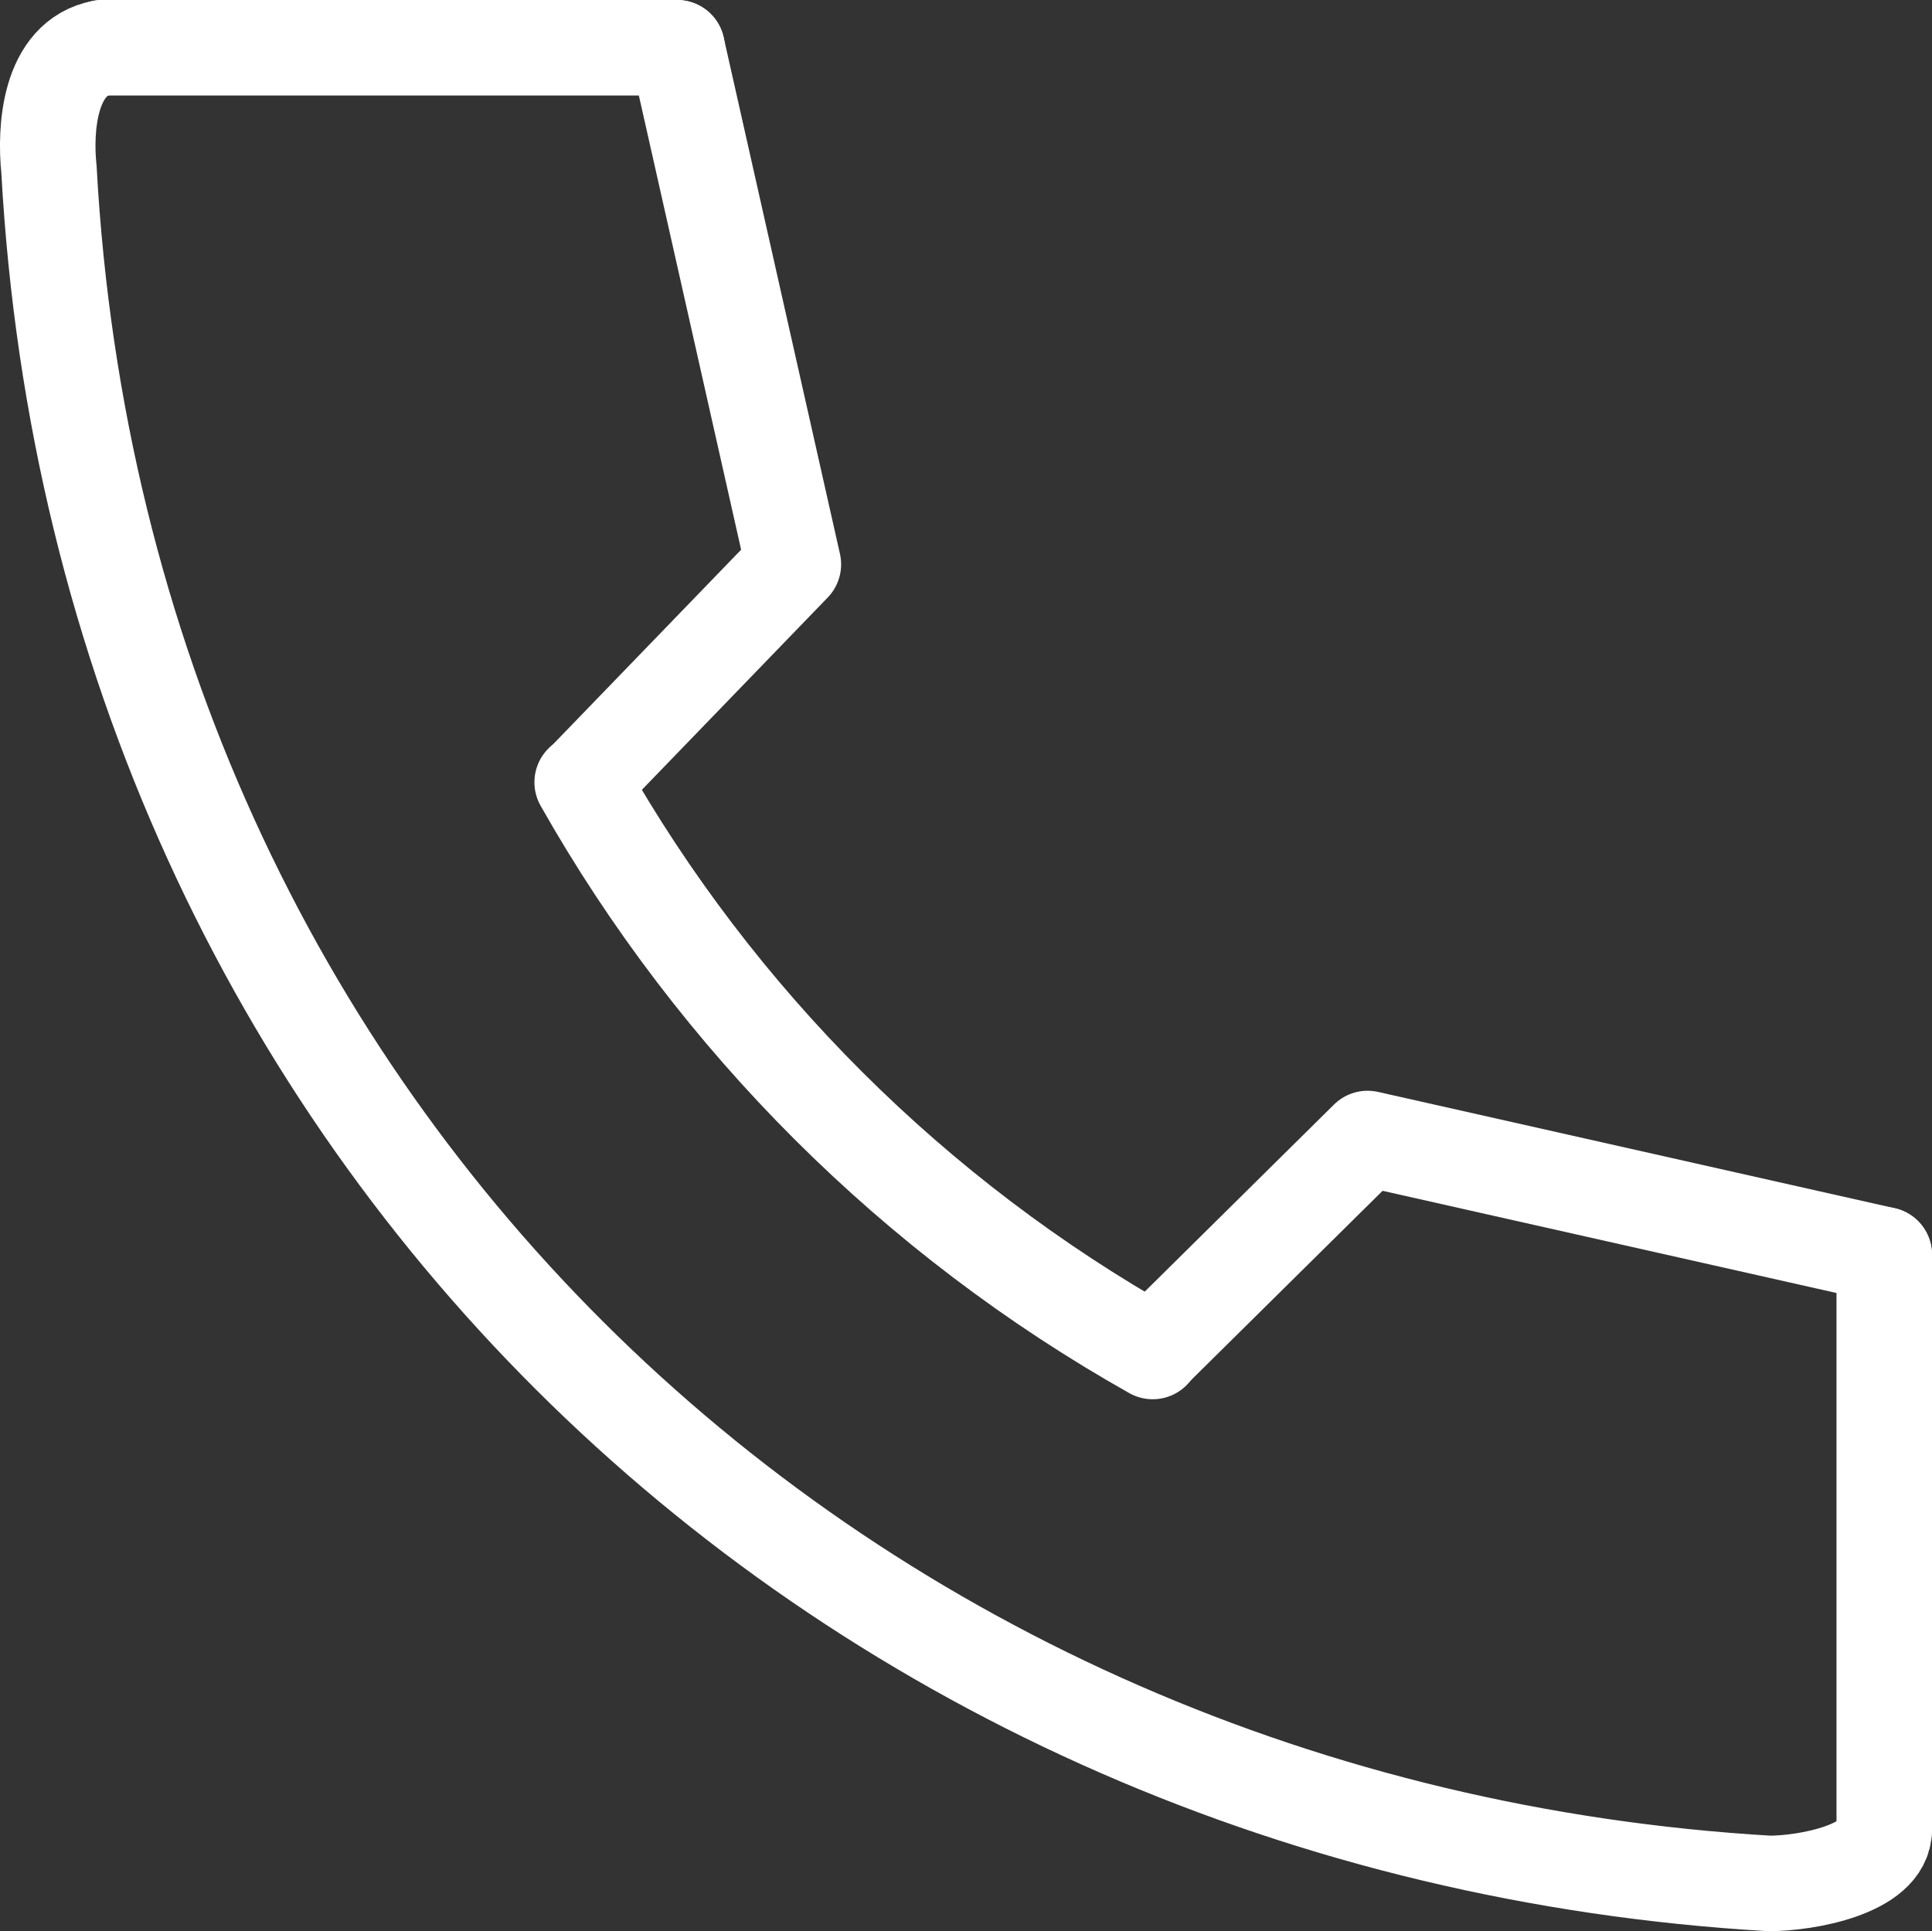
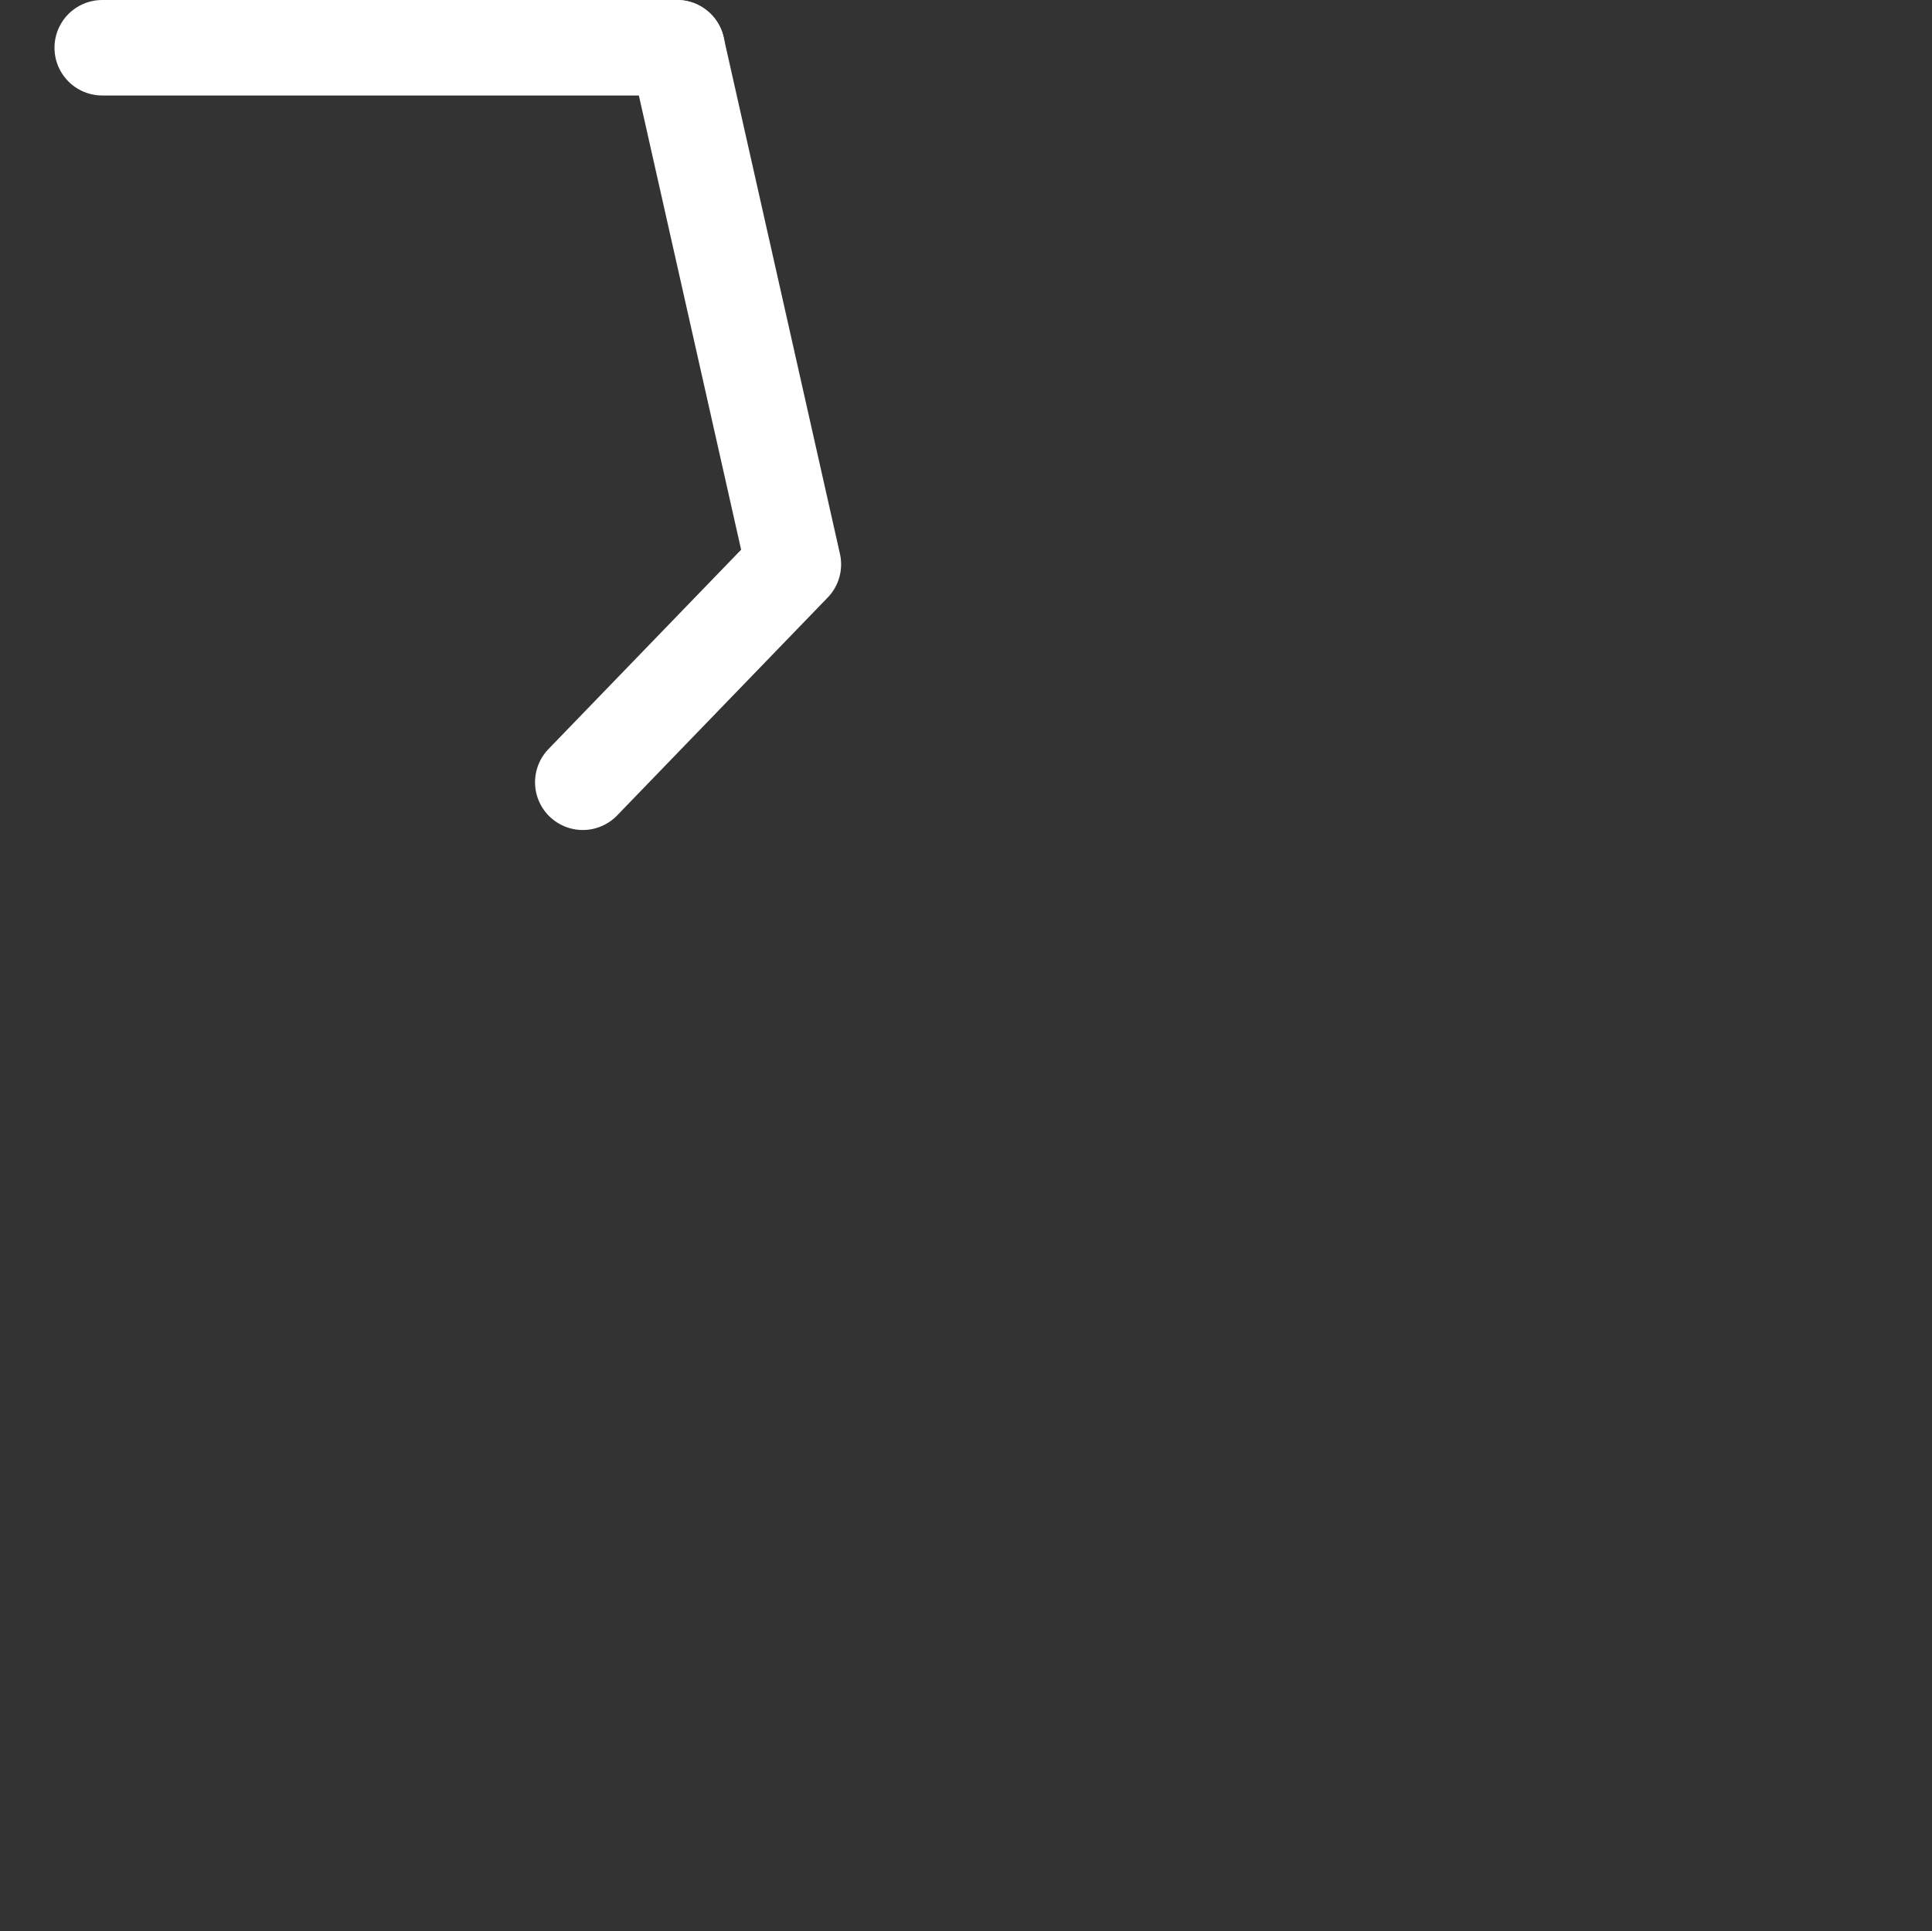
<svg xmlns="http://www.w3.org/2000/svg" id="_レイヤー_2" viewBox="0 0 31.56 31.55" width="31.56" height="31.55">
  <rect x="0" y="0" width="31.56" height="31.55" fill="#333333" stroke="none" />
  <defs>
    <style>.cls-1{stroke-miterlimit:10;}.cls-1,.cls-2{fill:none;stroke:#fff;stroke-linecap:round;stroke-width:1.56px;}.cls-2{stroke-linejoin:round;}</style>
  </defs>
  <g id="sp_fixnav">
    <g id="icn_call">
-       <path class="cls-1" d="M1.67,.78c-.87,.16-.94,1.33-.87,1.99,.87,15.85,13.08,27.12,28.1,28,.61,0,1.88-.23,1.88-.88" />
-       <path class="cls-1" d="M9.51,12.78c2.2,3.89,5.43,7.11,9.32,9.3" />
-       <polyline class="cls-2" points="30.78 20.5 22.34 18.6 18.83 22.07" />
      <polyline class="cls-2" points="11.06 .78 12.96 9.22 9.52 12.78" />
      <line class="cls-1" x1="1.67" y1=".78" x2="11.06" y2=".78" />
-       <line class="cls-1" x1="30.78" y1="20.5" x2="30.78" y2="29.89" />
    </g>
  </g>
</svg>